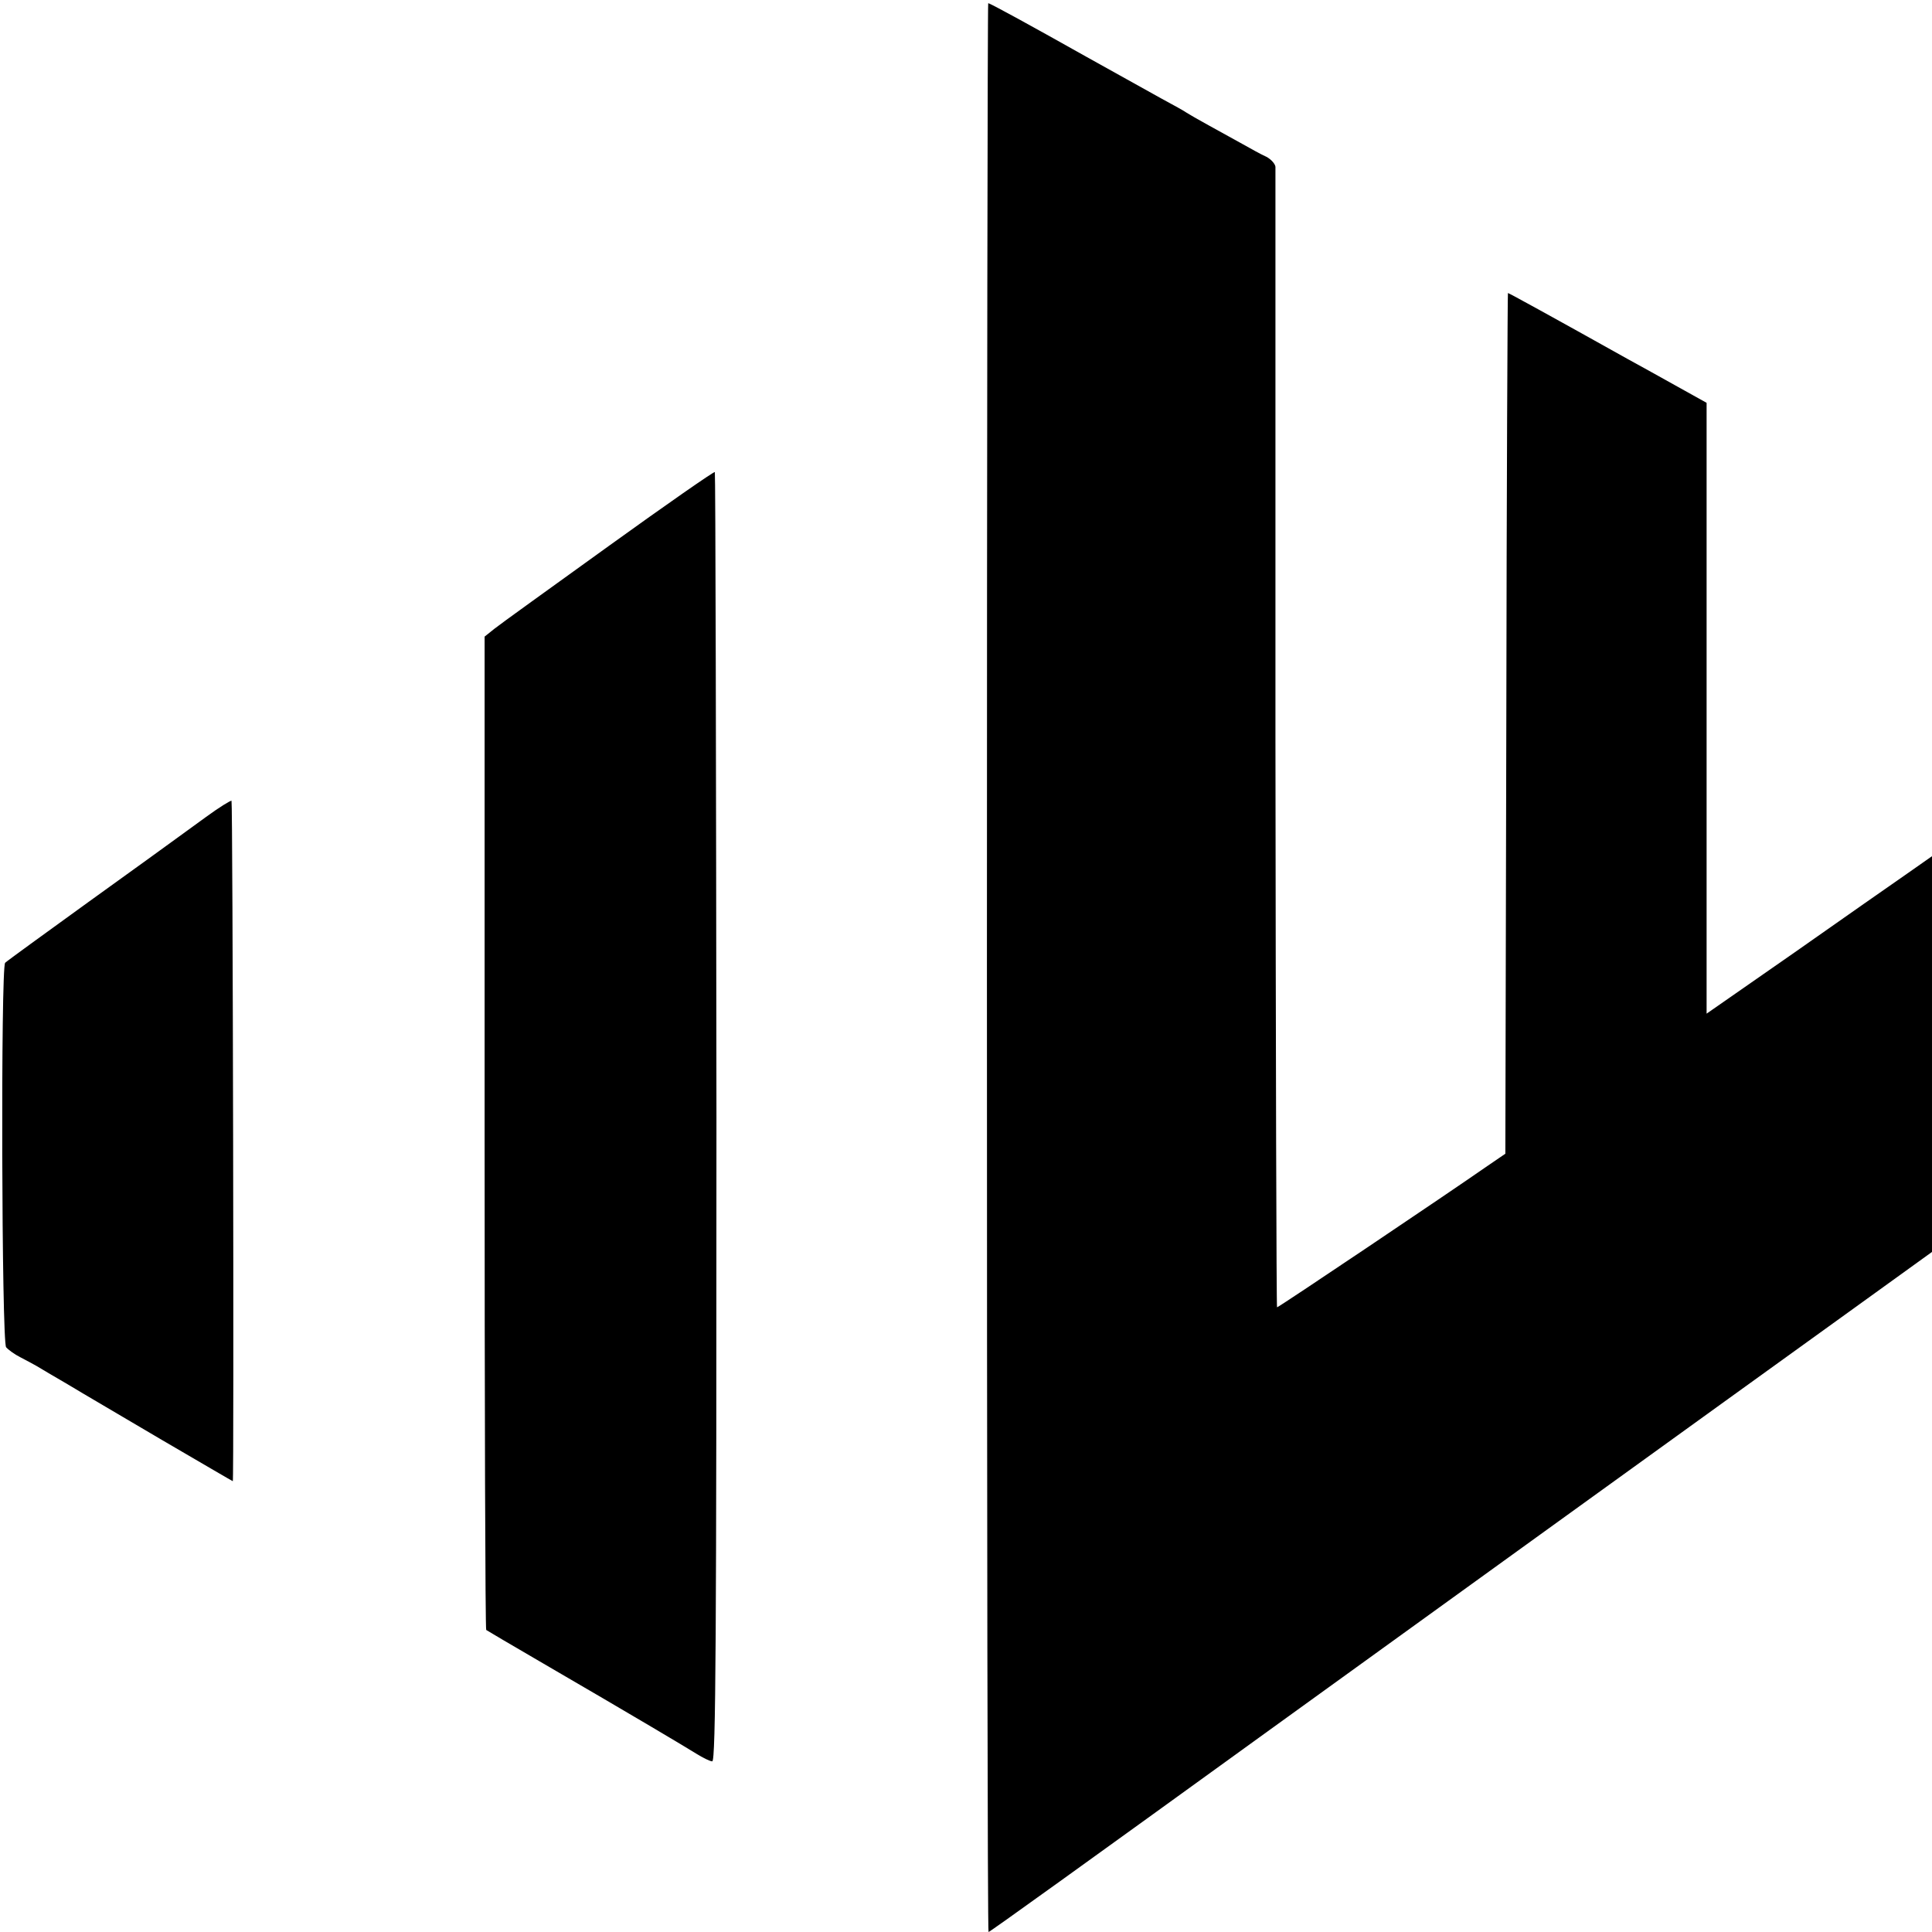
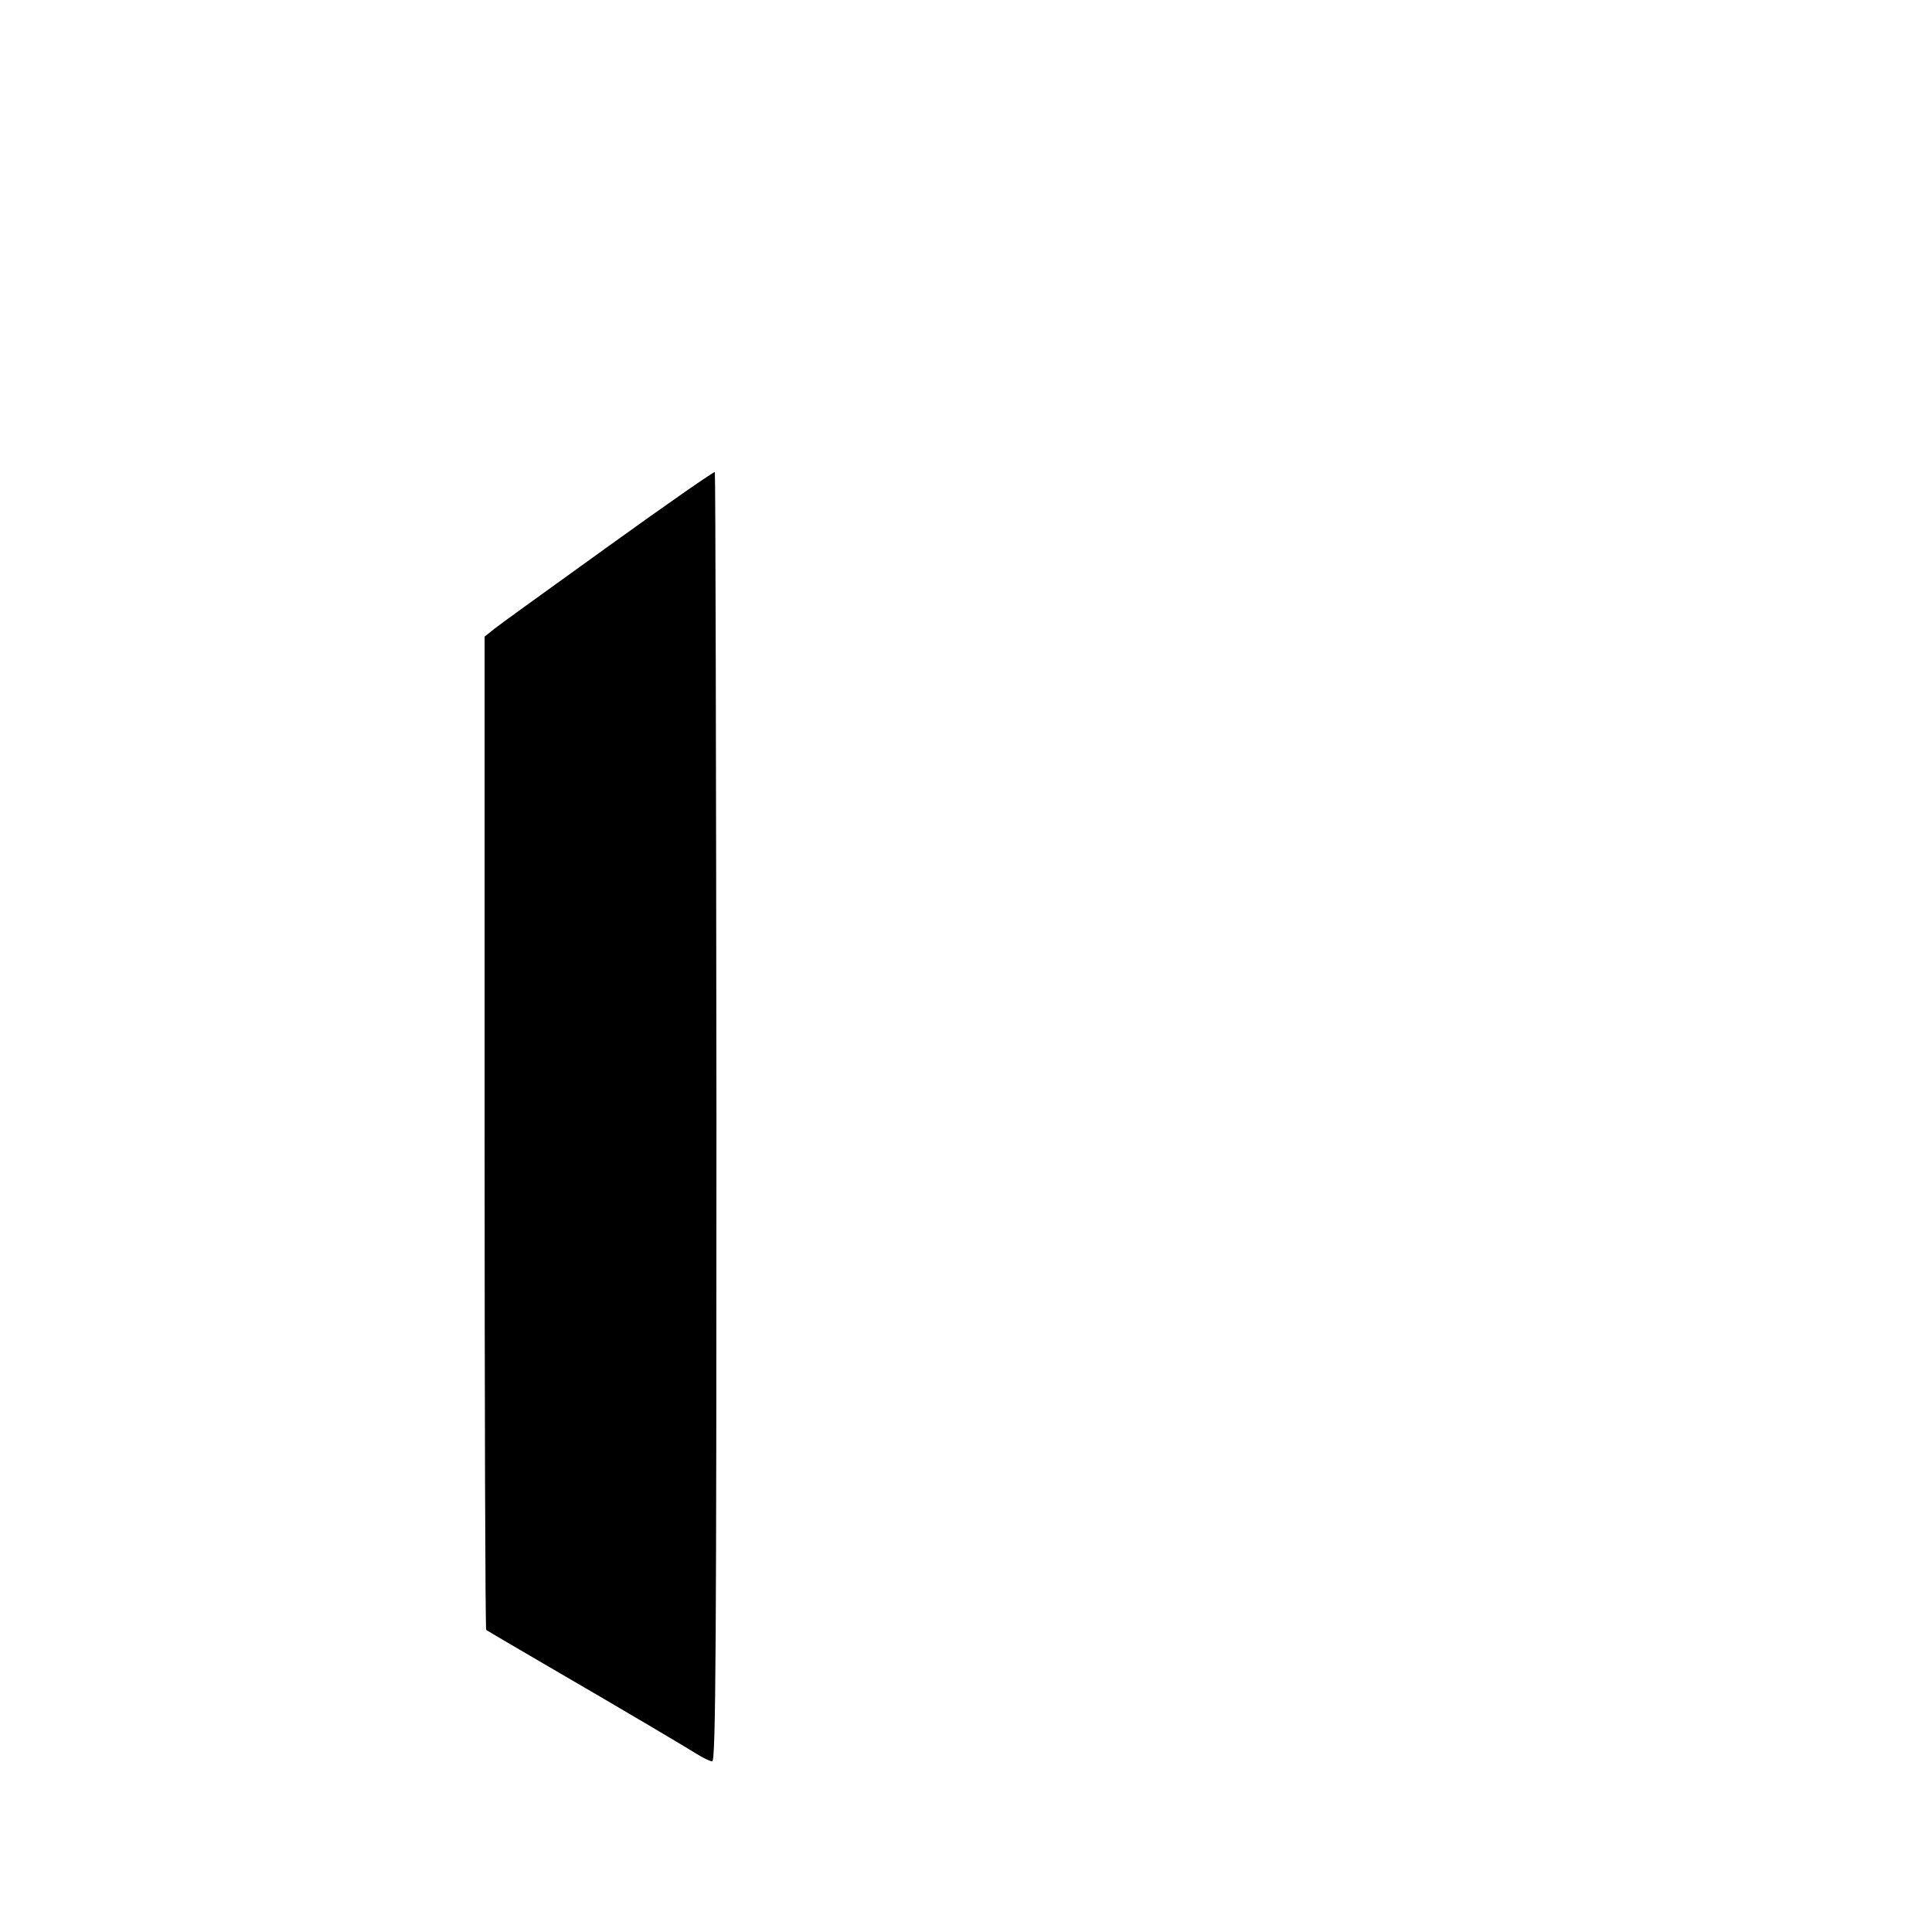
<svg xmlns="http://www.w3.org/2000/svg" version="1.0" width="600pt" height="600pt" viewBox="0 0 600 600" preserveAspectRatio="xMidYMid meet">
  <g transform="translate(0,600) scale(0.1,-0.1)" fill="#000000" stroke="none">
-     <path d="M3065 2995 c0 -1647 2 -2995 5 -2995 4 0 293 208 875 629 105 76 492 355 860 621 369 266 788 569 933 673 l262 189 0 615 0 614 -77 -54 c-43 -30 -201 -140 -350 -245 l-273 -190 0 948 0 949 -97 54 c-54 30 -120 67 -148 82 -229 128 -369 205 -372 205 -1 0 -4 -601 -5 -1336 l-3 -1337 -60 -41 c-116 -81 -644 -436 -649 -436 -2 0 -4 793 -5 1763 0 969 0 1770 0 1779 -1 9 -13 23 -28 31 -16 7 -48 25 -73 39 -25 14 -72 40 -105 58 -33 18 -64 36 -70 40 -5 4 -41 24 -80 45 -38 21 -142 79 -230 128 -169 95 -300 167 -306 167 -2 0 -4 -1348 -4 -2995z" />
    <path d="M1890 4304 c-179 -129 -339 -244 -355 -257 l-30 -24 0 -1541 c0 -847 2 -1542 5 -1544 3 -2 77 -46 165 -97 306 -178 450 -264 487 -287 21 -13 43 -24 50 -24 11 0 13 388 13 2000 -1 1099 -3 2001 -5 2004 -3 2 -151 -101 -330 -230z" />
-     <path d="M640 3463 c-41 -30 -84 -61 -95 -69 -11 -8 -132 -96 -270 -195 -137 -99 -254 -184 -259 -189 -14 -14 -11 -1177 3 -1194 7 -8 26 -22 44 -31 18 -9 41 -22 52 -28 11 -7 54 -32 95 -56 41 -25 173 -102 293 -173 120 -70 219 -128 220 -128 4 0 0 2110 -4 2113 -2 2 -38 -20 -79 -50z" />
+     <path d="M640 3463 z" />
  </g>
</svg>